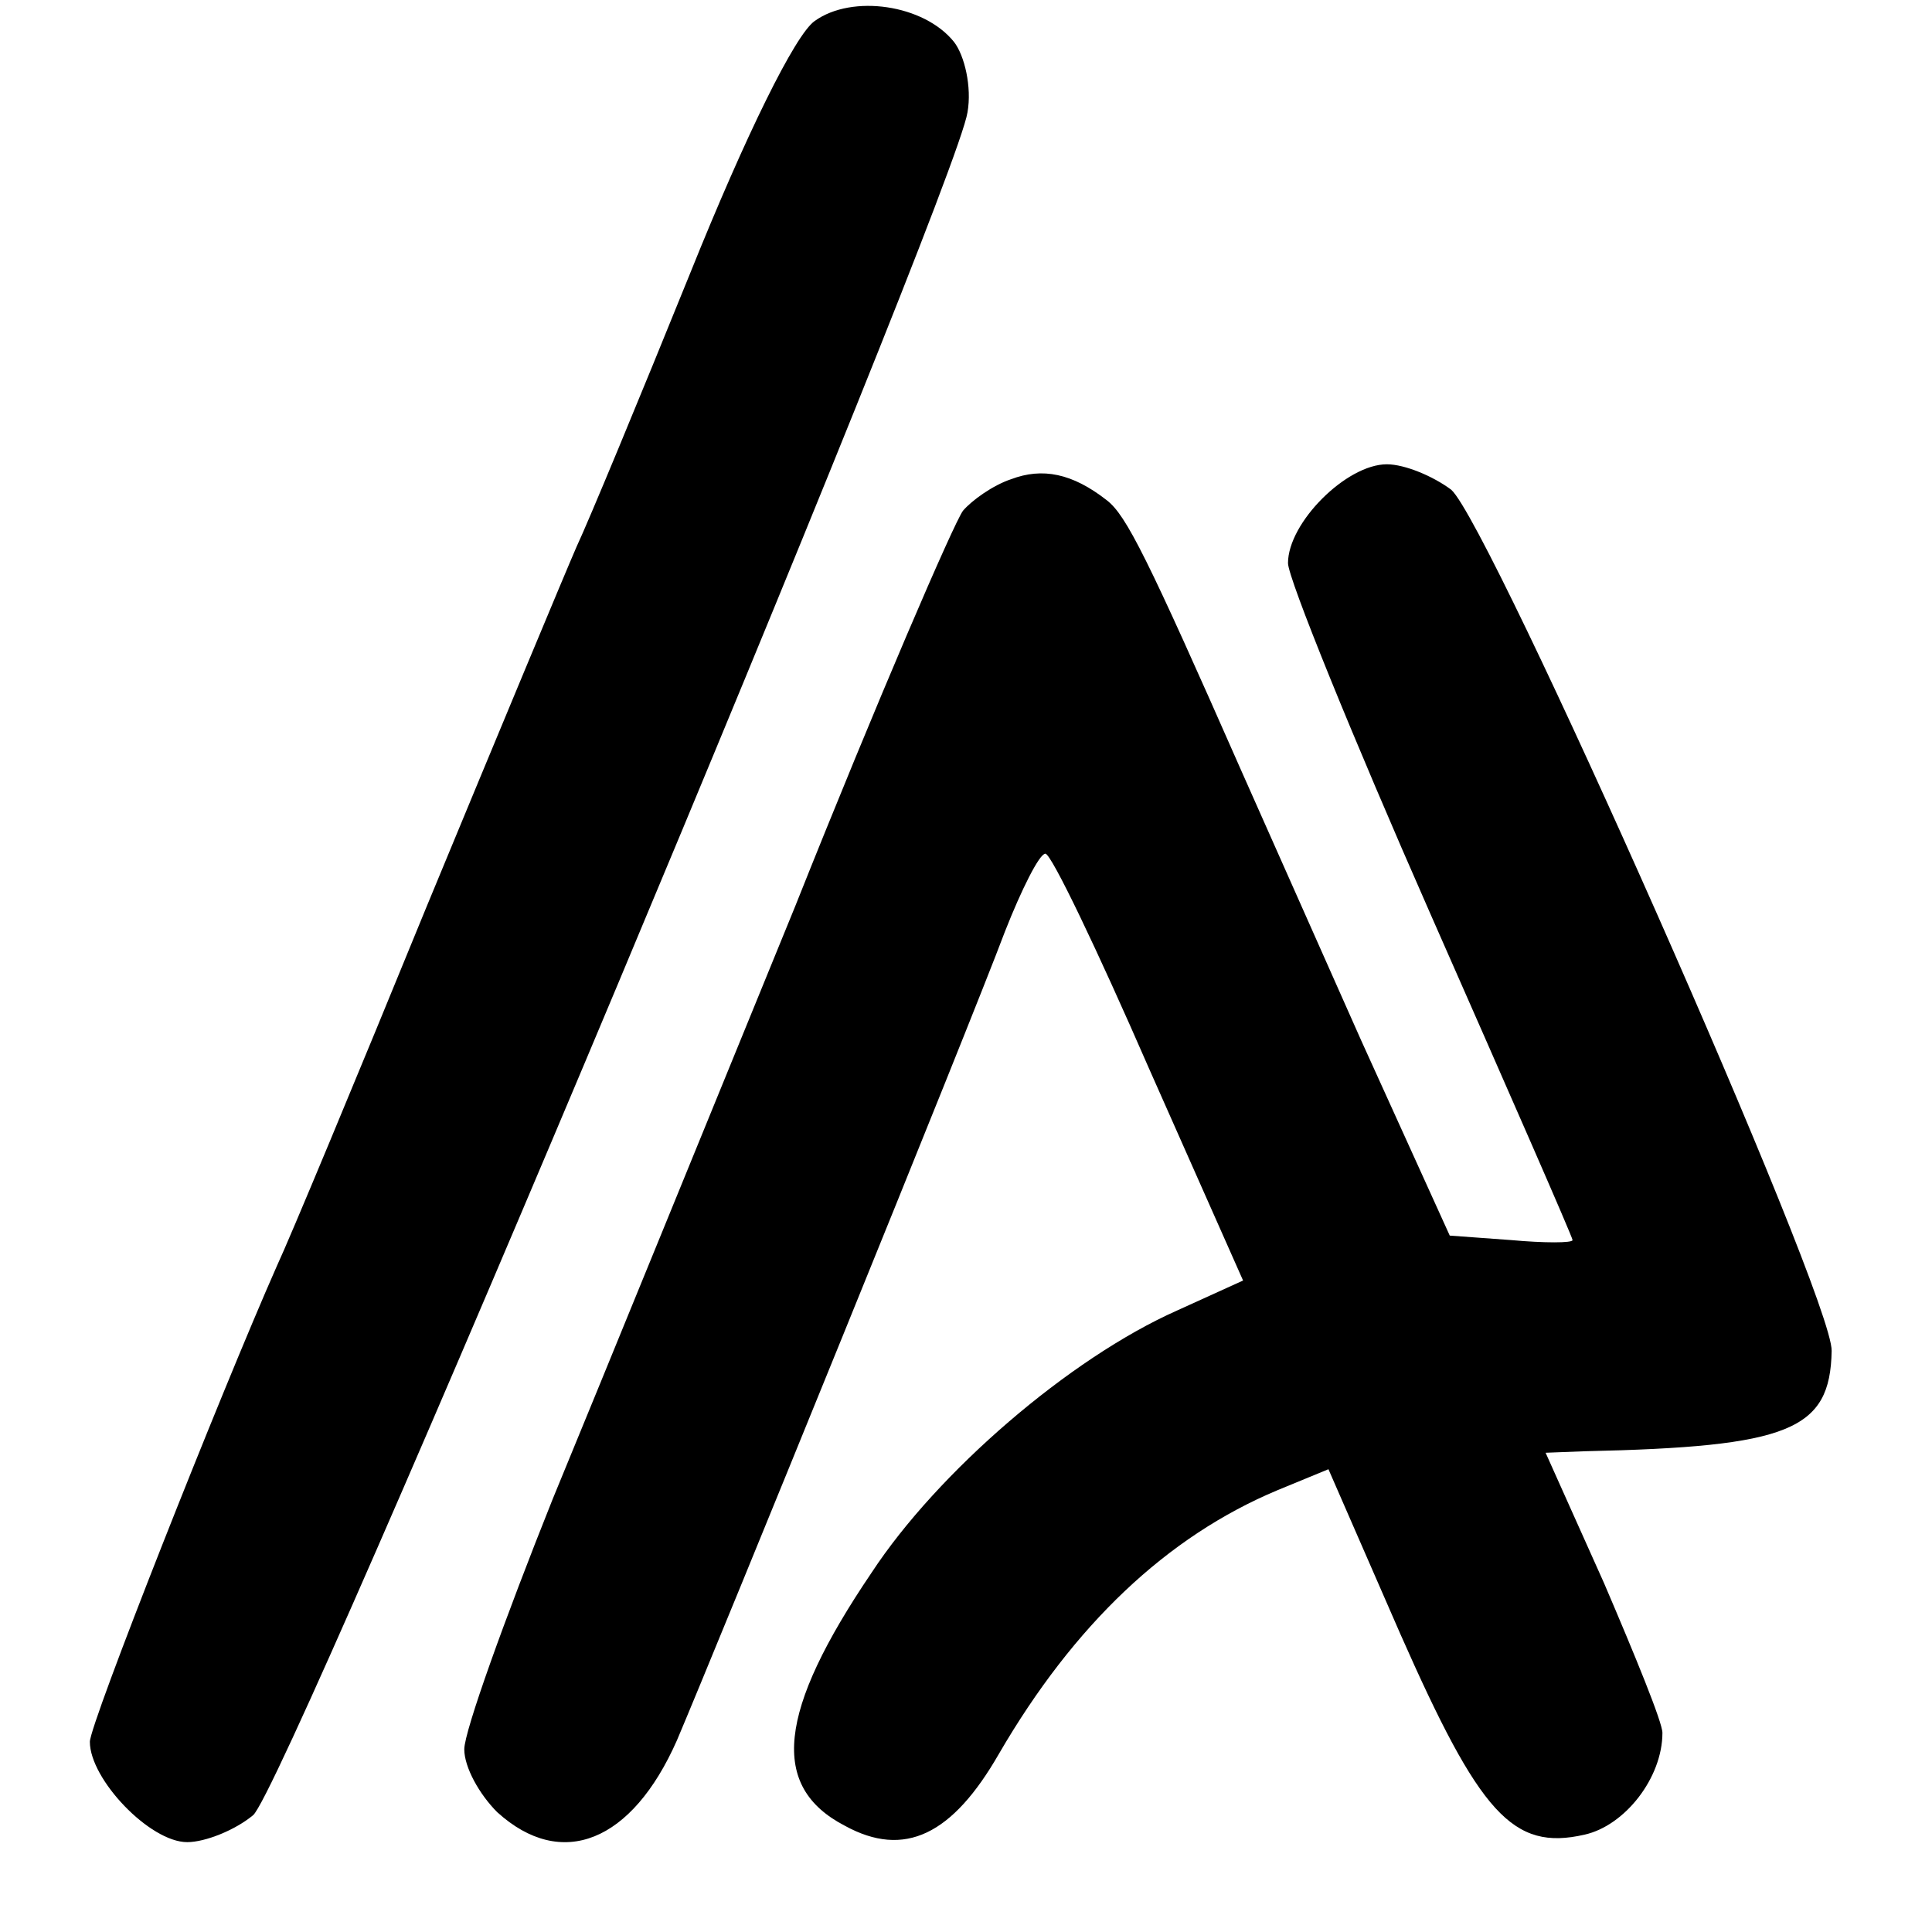
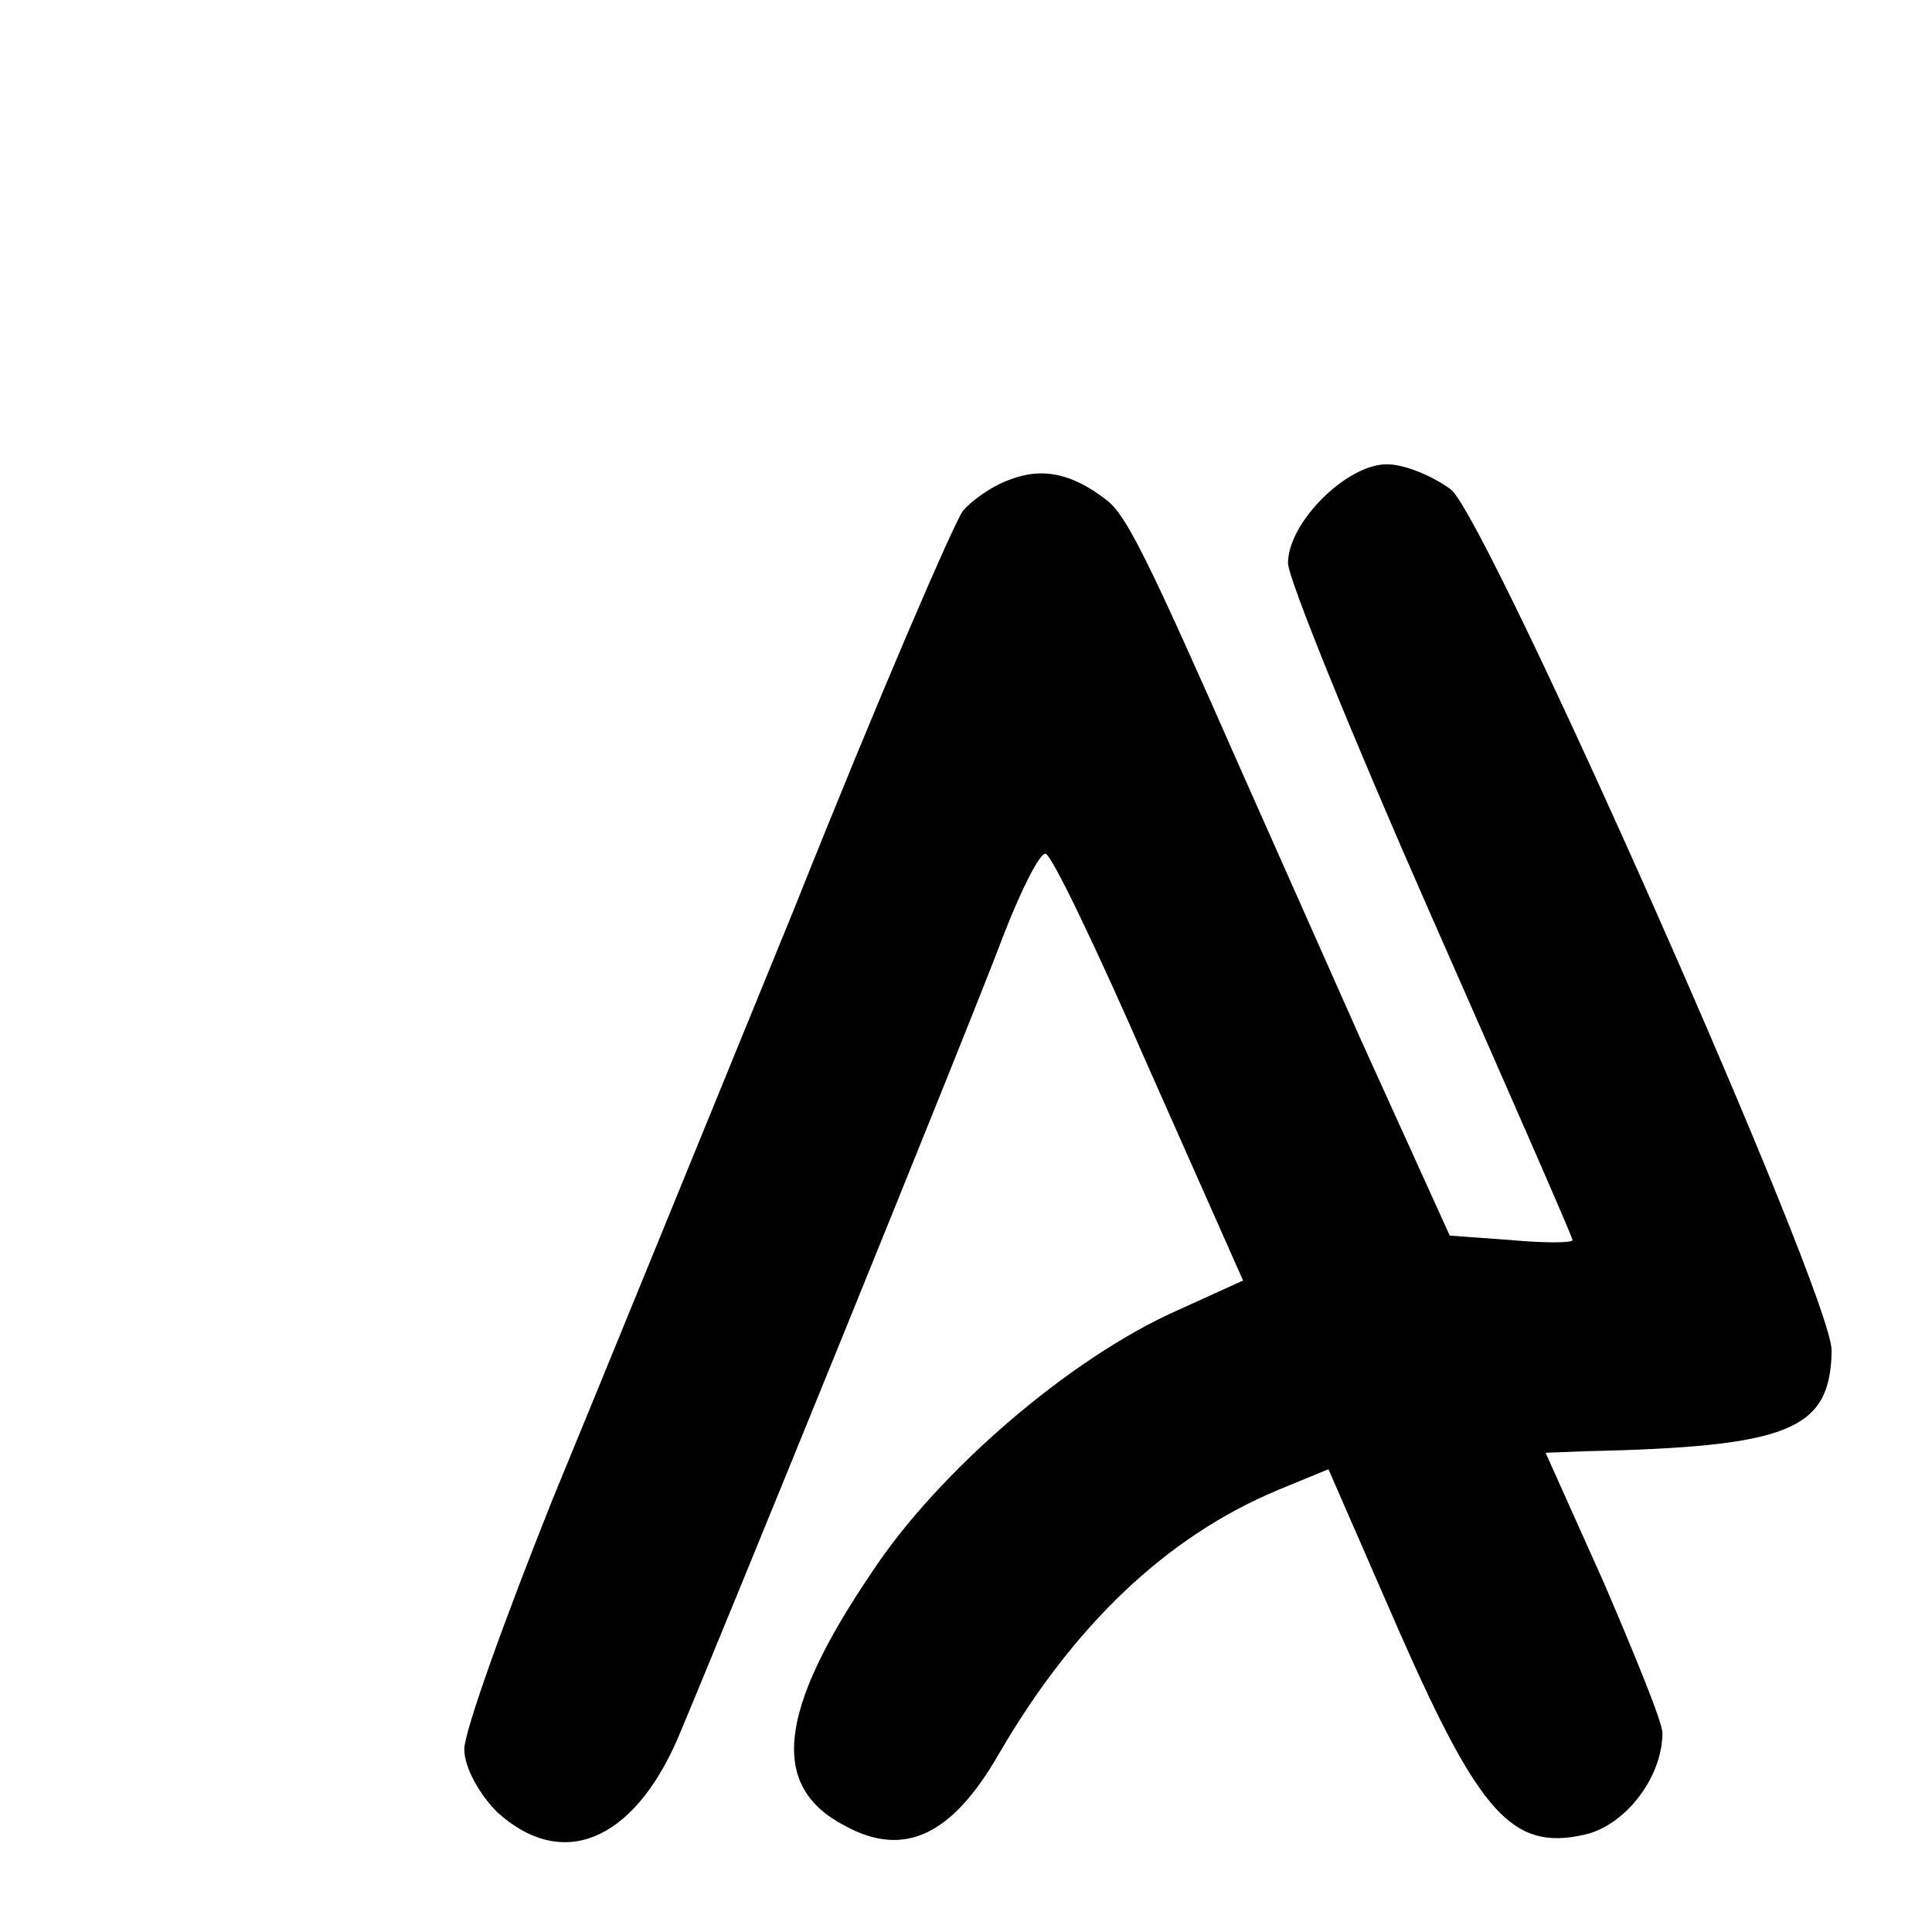
<svg xmlns="http://www.w3.org/2000/svg" version="1.0" width="129pt" height="129pt" viewBox="0 0 129 129" preserveAspectRatio="xMidYMid meet">
  <g transform="translate(0,129) scale(0.1,-0.1)" fill="#000000" stroke="none">
-     <path d="M544 1276 c-13 -9 -46 -76 -83 -168 -34 -84 -68 -166 -76 -183 -7 -16 -52 -124 -100 -240 -47 -115 -92 -223 -100 -240 -38 -86 -125 -306 -125 -318 0 -25 40 -67 65 -67 12 0 32 8 44 18 22 18 469 1084 477 1137 3 17 -2 38 -9 47 -20 25 -68 32 -93 14z" />
    <path d="M675 970 c-12 -4 -26 -14 -32 -21 -6 -8 -57 -126 -112 -264 -56 -137 -129 -316 -162 -396 -32 -80 -59 -155 -59 -167 0 -12 10 -30 22 -42 43 -39 90 -20 120 48 28 66 195 476 219 540 11 28 23 52 27 52 4 0 35 -65 69 -143 l63 -142 -44 -20 c-72 -32 -160 -108 -204 -175 -63 -93 -68 -143 -18 -169 40 -22 72 -6 103 48 50 86 112 145 186 176 l34 14 48 -110 c53 -120 75 -145 123 -134 27 6 52 38 52 68 0 7 -18 51 -39 100 l-39 87 26 1 c137 3 164 14 165 67 1 36 -228 552 -254 575 -12 9 -31 17 -43 17 -27 0 -66 -39 -66 -66 0 -10 43 -116 95 -234 52 -118 95 -216 95 -218 0 -2 -19 -2 -41 0 l-41 3 -59 130 c-32 72 -68 153 -80 180 -63 143 -77 171 -90 181 -23 18 -43 22 -64 14z" />
  </g>
</svg>